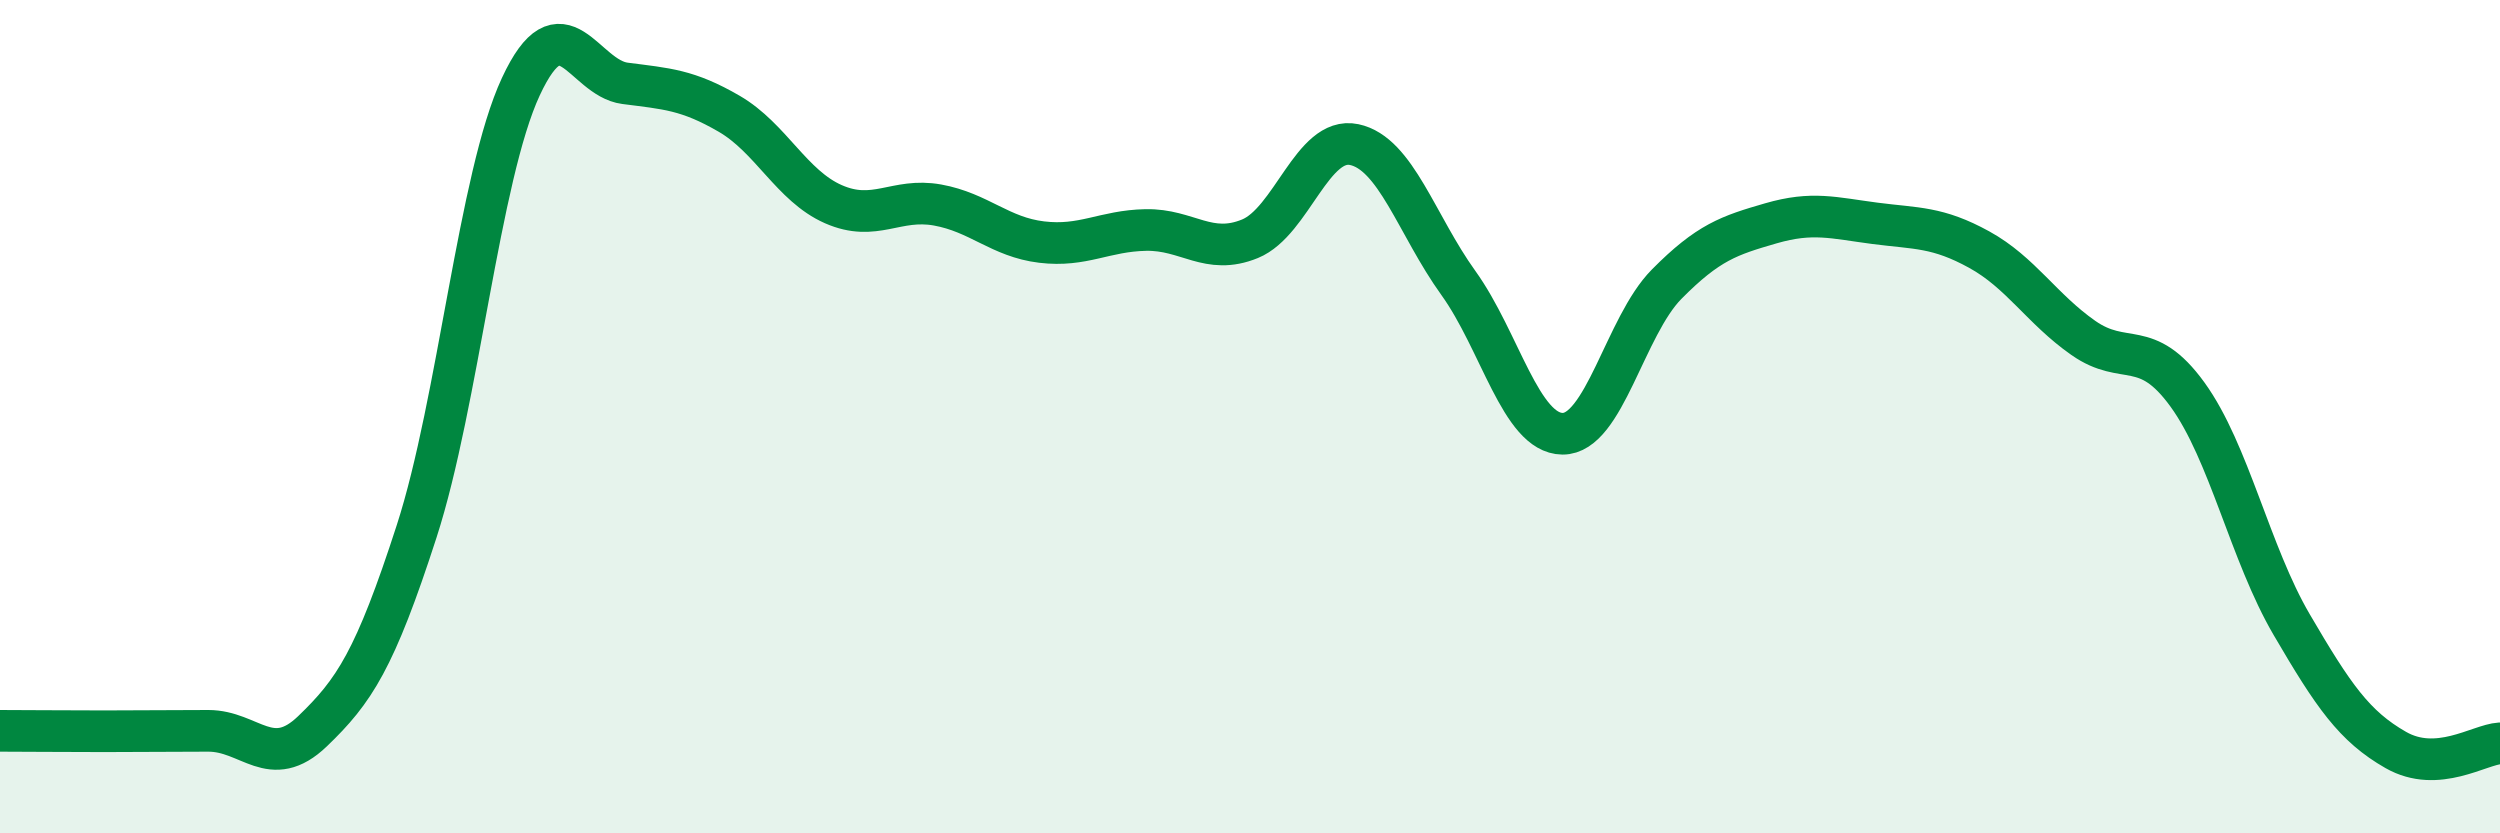
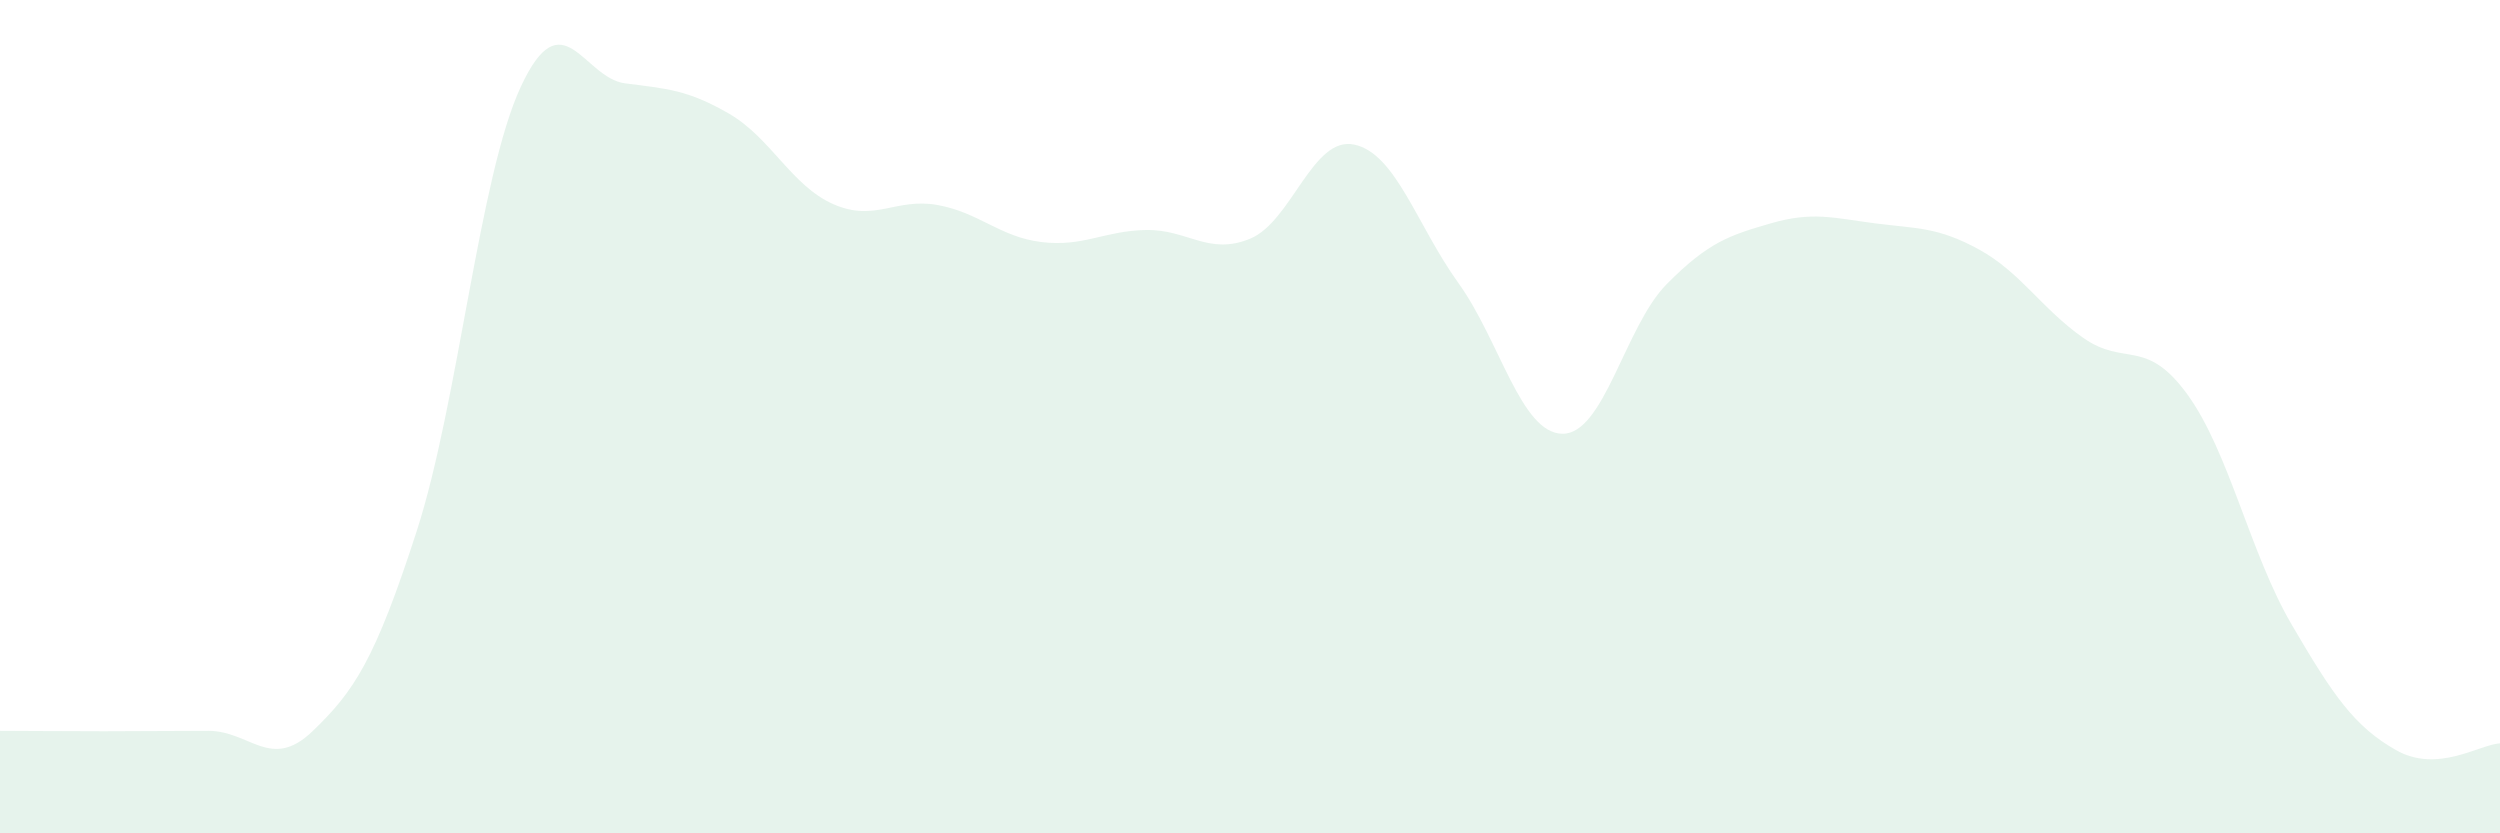
<svg xmlns="http://www.w3.org/2000/svg" width="60" height="20" viewBox="0 0 60 20">
  <path d="M 0,17.54 C 0.5,17.54 1.5,17.55 2.5,17.55 C 3.5,17.55 4,17.54 5,17.54 C 6,17.54 6.5,18.51 7.5,17.55 C 8.5,16.59 9,15.84 10,12.75 C 11,9.66 11.5,4.23 12.5,2.08 C 13.5,-0.07 14,1.87 15,2 C 16,2.13 16.5,2.15 17.5,2.73 C 18.5,3.31 19,4.46 20,4.9 C 21,5.34 21.5,4.74 22.5,4.92 C 23.5,5.1 24,5.69 25,5.81 C 26,5.93 26.5,5.54 27.5,5.52 C 28.5,5.5 29,6.14 30,5.73 C 31,5.32 31.5,3.26 32.5,3.47 C 33.5,3.68 34,5.4 35,6.79 C 36,8.18 36.5,10.4 37.5,10.41 C 38.5,10.42 39,7.83 40,6.82 C 41,5.81 41.5,5.65 42.5,5.36 C 43.5,5.07 44,5.23 45,5.36 C 46,5.49 46.5,5.44 47.5,5.99 C 48.5,6.54 49,7.41 50,8.11 C 51,8.81 51.5,8.09 52.5,9.47 C 53.5,10.85 54,13.28 55,14.99 C 56,16.7 56.5,17.43 57.5,18 C 58.5,18.57 59.5,17.87 60,17.84L60 20L0 20Z" fill="#008740" opacity="0.1" stroke-linecap="round" stroke-linejoin="round" />
-   <path d="M 0,17.54 C 0.5,17.54 1.5,17.55 2.5,17.55 C 3.5,17.55 4,17.54 5,17.54 C 6,17.54 6.5,18.51 7.5,17.55 C 8.5,16.59 9,15.84 10,12.75 C 11,9.66 11.5,4.23 12.5,2.08 C 13.5,-0.07 14,1.87 15,2 C 16,2.13 16.5,2.15 17.5,2.73 C 18.5,3.31 19,4.46 20,4.9 C 21,5.34 21.5,4.74 22.5,4.92 C 23.5,5.1 24,5.69 25,5.81 C 26,5.93 26.5,5.54 27.5,5.52 C 28.5,5.5 29,6.14 30,5.73 C 31,5.32 31.5,3.26 32.5,3.47 C 33.5,3.68 34,5.4 35,6.79 C 36,8.18 36.5,10.4 37.5,10.41 C 38.5,10.42 39,7.83 40,6.82 C 41,5.81 41.5,5.65 42.5,5.36 C 43.5,5.07 44,5.23 45,5.36 C 46,5.49 46.5,5.44 47.5,5.99 C 48.5,6.54 49,7.41 50,8.11 C 51,8.81 51.5,8.09 52.5,9.47 C 53.5,10.85 54,13.28 55,14.99 C 56,16.7 56.5,17.43 57.5,18 C 58.5,18.57 59.5,17.87 60,17.84" stroke="#008740" stroke-width="1" fill="none" stroke-linecap="round" stroke-linejoin="round" />
</svg>